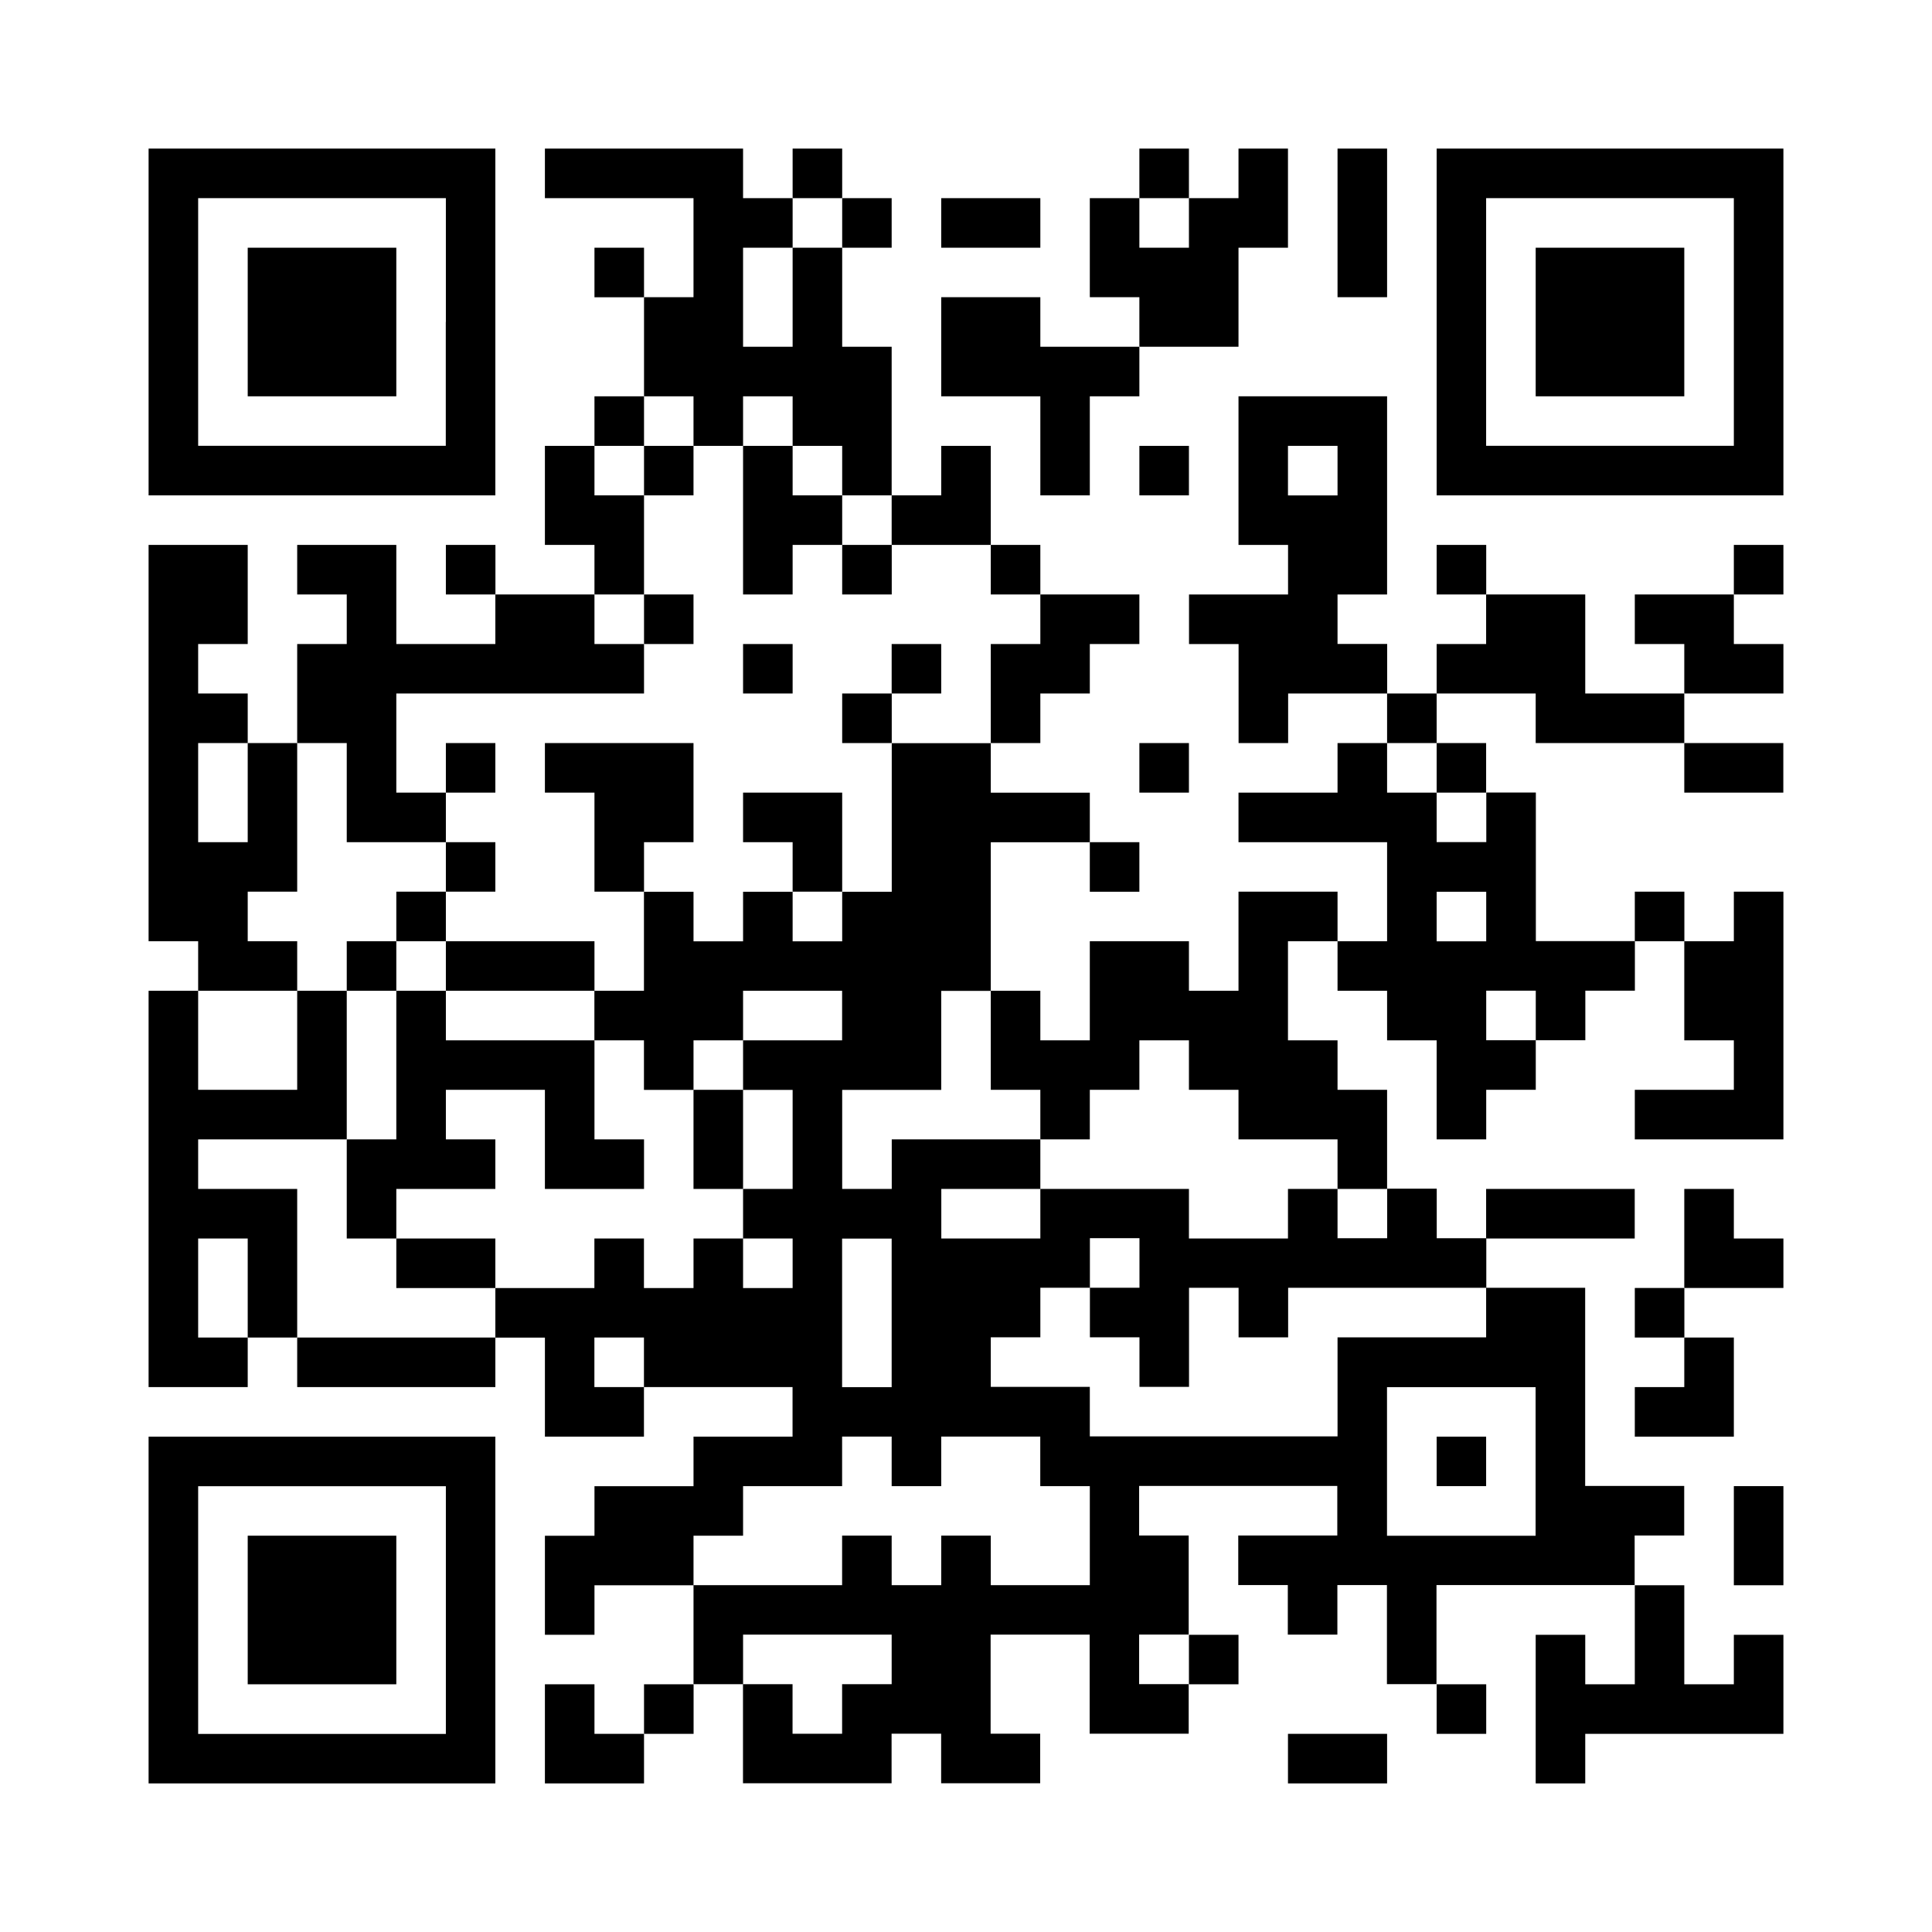
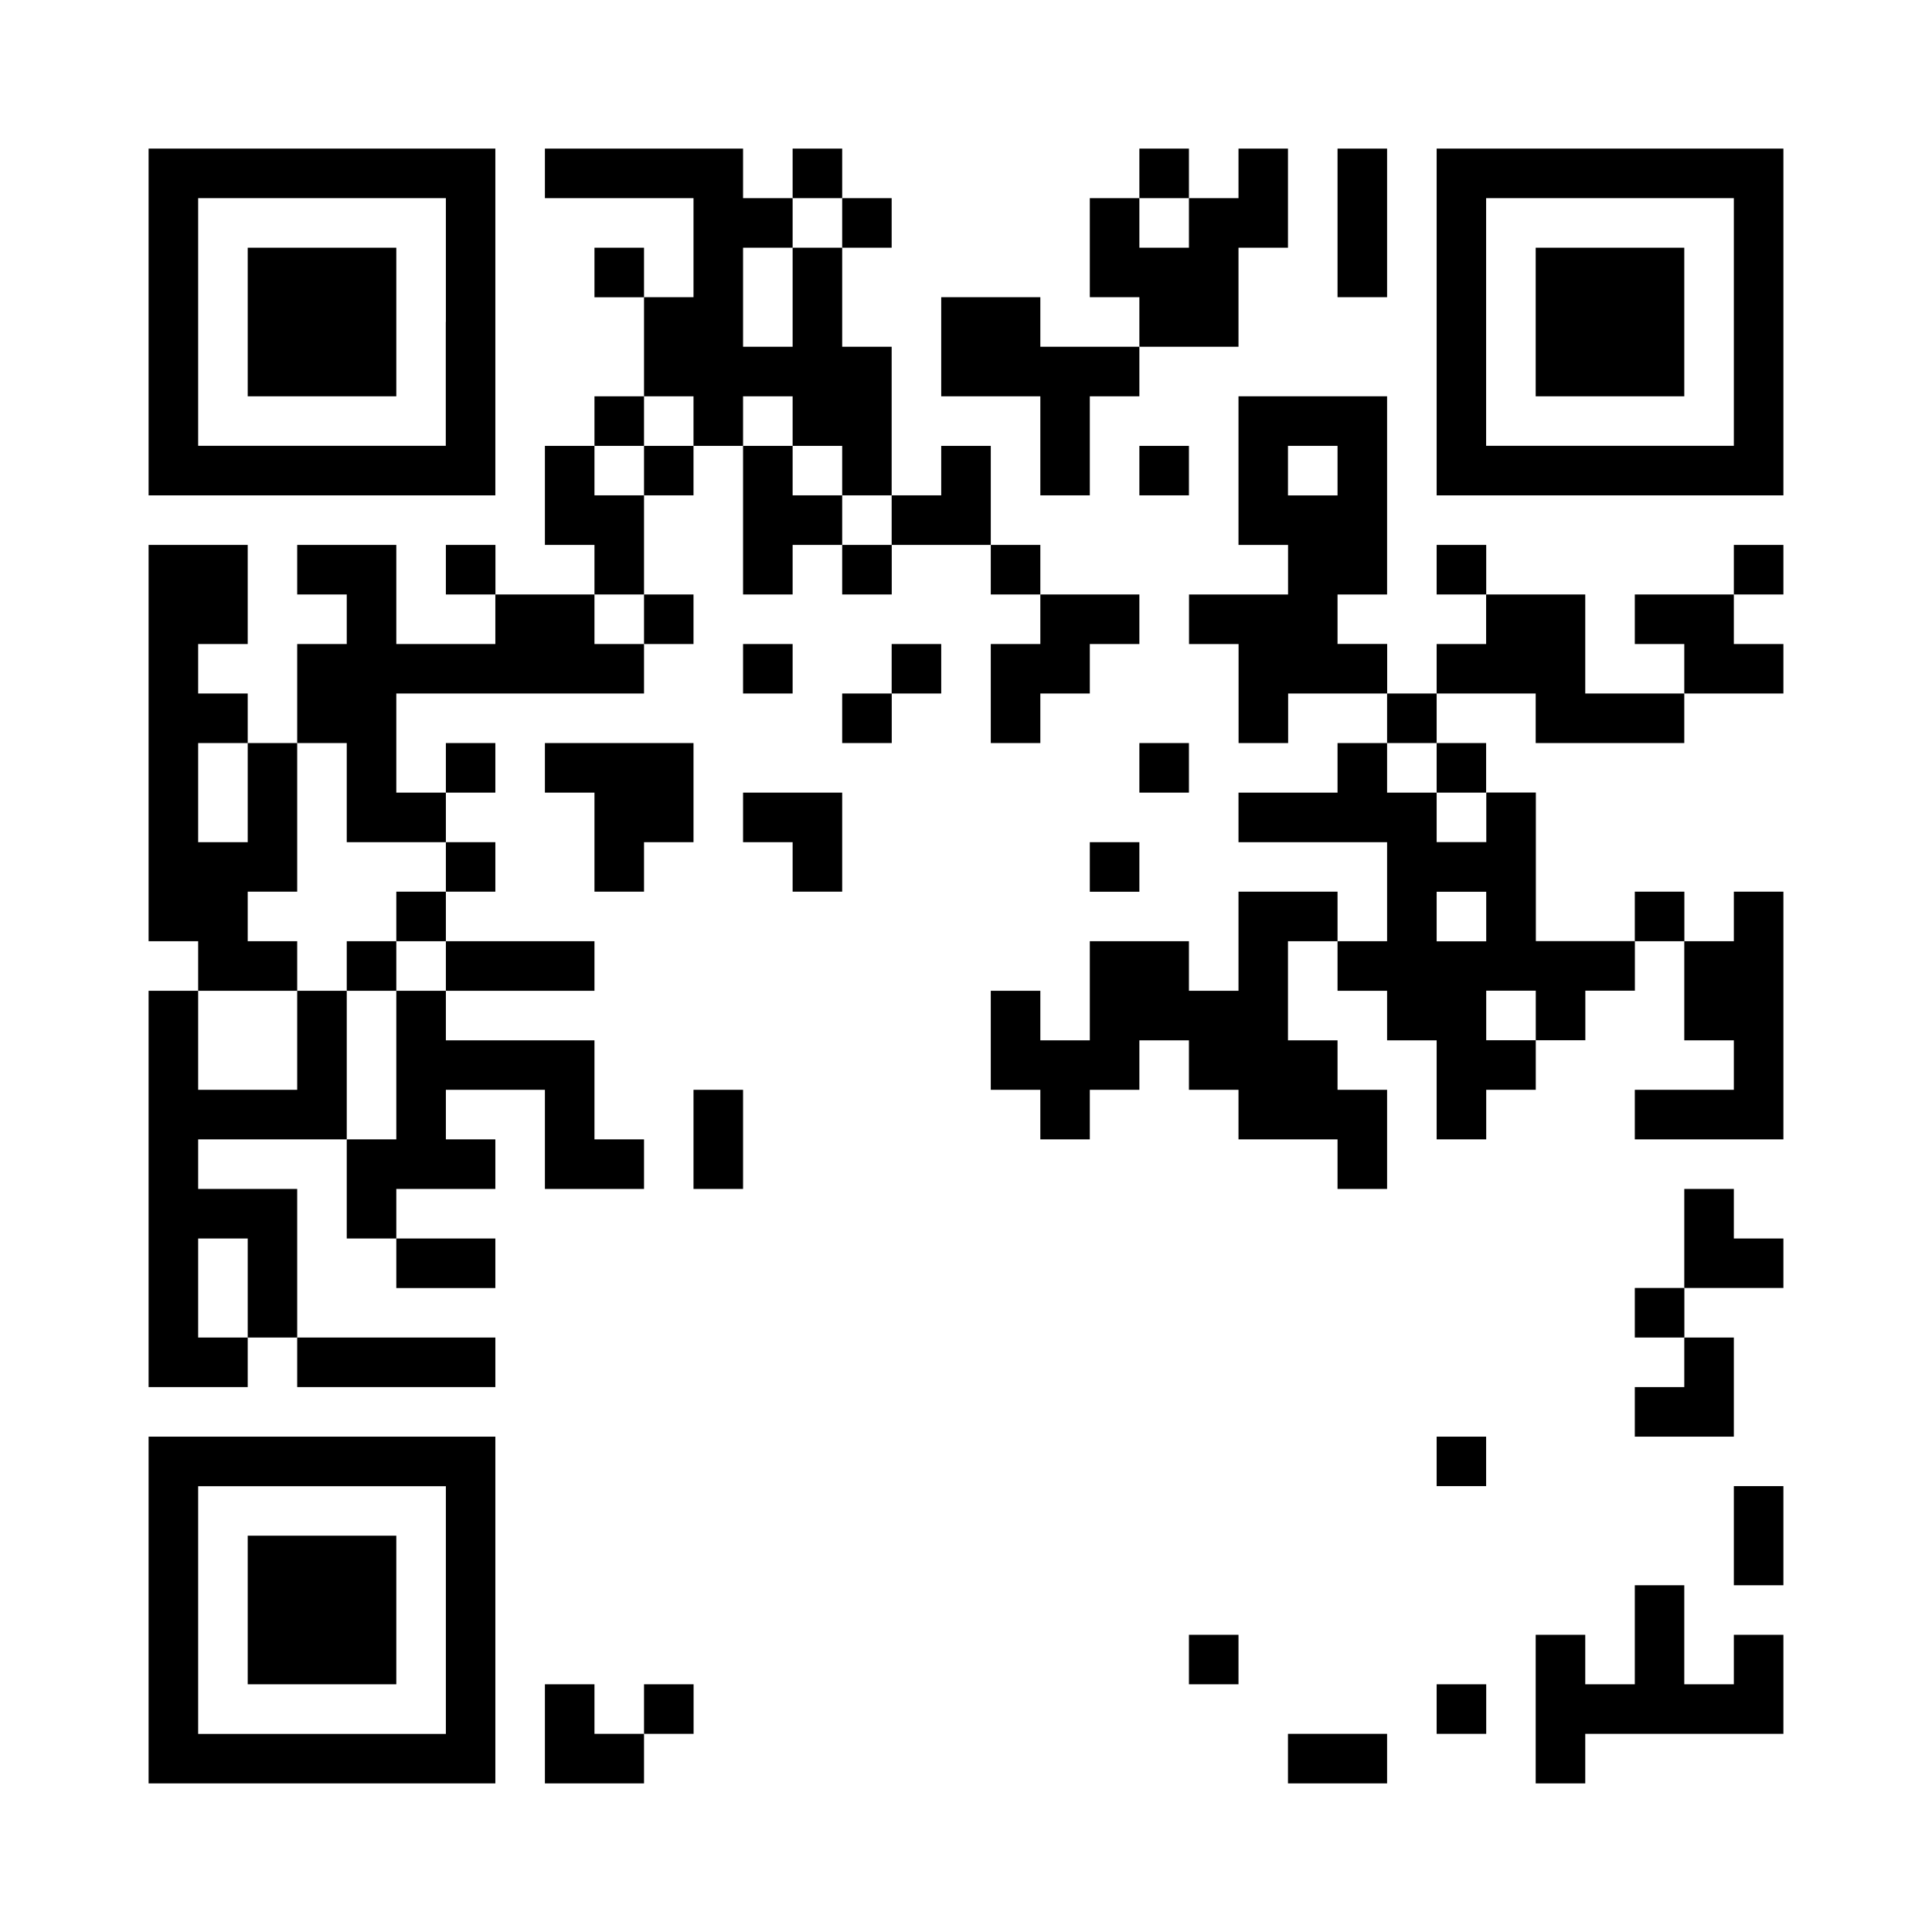
<svg xmlns="http://www.w3.org/2000/svg" id="b" width="230" height="230" viewBox="0 0 230 230">
  <defs>
    <style>.d{fill:#fff;}</style>
  </defs>
  <g id="c">
    <g>
      <rect class="d" width="230" height="230" />
      <g>
        <path d="M58.97,17.69H17.69V58.97H58.97V17.69Zm-5.9,20.64v14.74H23.59V23.59h29.49v14.74Z" />
        <polygon points="47.18 29.49 29.49 29.49 29.49 38.33 29.49 47.18 47.18 47.18 47.18 29.49" />
        <polygon points="70.77 200.51 64.87 200.51 64.87 212.31 76.67 212.31 76.67 206.41 70.77 206.41 70.77 200.51" />
        <rect x="94.36" y="17.69" width="5.9" height="5.9" />
        <polygon points="206.41 123.85 206.41 129.74 194.62 129.74 194.62 135.64 212.31 135.64 212.31 106.15 206.41 106.15 206.41 112.05 200.51 112.05 200.51 123.85 206.41 123.85" />
-         <rect x="176.92" y="141.54" width="17.69" height="5.9" />
-         <rect x="200.51" y="88.46" width="11.79" height="5.9" />
        <rect x="194.62" y="106.15" width="5.9" height="5.9" />
        <polygon points="188.72 200.51 188.72 194.62 182.82 194.62 182.82 212.31 188.72 212.31 188.72 206.41 212.31 206.41 212.31 194.62 206.41 194.62 206.41 200.51 200.51 200.51 200.51 188.72 194.62 188.72 194.62 200.51 188.72 200.51" />
        <rect x="171.03" y="200.51" width="5.9" height="5.9" />
        <rect x="53.08" y="64.87" width="5.9" height="5.9" />
        <rect x="70.77" y="29.49" width="5.9" height="5.9" />
        <rect x="76.67" y="200.51" width="5.9" height="5.9" />
        <rect x="35.38" y="159.23" width="23.59" height="5.9" />
        <rect x="129.74" y="100.26" width="5.9" height="5.9" />
        <polygon points="41.28 100.26 53.08 100.26 53.08 94.36 47.18 94.36 47.18 82.56 76.67 82.56 76.67 76.67 70.77 76.67 70.77 70.77 58.97 70.77 58.97 76.67 47.18 76.67 47.18 64.87 35.38 64.87 35.38 70.77 41.28 70.77 41.28 76.67 35.38 76.67 35.38 88.46 41.28 88.46 41.28 100.26" />
        <polygon points="147.44 106.15 147.44 117.95 141.54 117.95 141.54 112.05 129.74 112.05 129.74 123.85 123.85 123.85 123.85 117.95 117.95 117.95 117.95 123.85 117.95 129.74 123.85 129.74 123.85 135.64 129.74 135.64 129.74 129.74 135.64 129.74 135.64 123.85 141.54 123.85 141.54 129.74 147.44 129.74 147.44 135.64 159.23 135.64 159.23 141.54 165.13 141.54 165.13 129.74 159.23 129.74 159.23 123.85 153.33 123.85 153.33 112.05 159.23 112.05 159.23 106.15 147.44 106.15" />
        <polygon points="35.38 112.05 29.49 112.05 29.49 106.15 35.38 106.15 35.38 88.46 29.49 88.46 29.49 94.36 29.49 100.26 23.59 100.26 23.59 88.46 29.49 88.46 29.49 82.56 23.59 82.56 23.59 76.67 29.49 76.67 29.49 64.87 17.69 64.87 17.69 112.05 23.59 112.05 23.59 117.95 35.38 117.95 35.38 112.05" />
-         <path d="M159.23,147.44v-5.9h-5.9v5.9h-11.79v-5.9h-17.69v5.9h-11.79v-5.9h11.79v-5.9h-17.69v5.9h-5.9v-11.79h11.79v-11.79h5.9v-17.69h11.79v-5.9h-11.79v-5.9h-11.79v17.69h-5.9v5.9h-5.9v-5.9h-5.9v5.9h-5.9v-5.9h-5.9v11.79h-5.9v5.9h5.9v5.9h5.9v-5.9h5.9v-5.9h11.79v5.9h-11.79v5.9h5.9v11.79h-5.9v5.9h5.9v5.9h-5.9v-5.9h-5.9v5.9h-5.9v-5.9h-5.9v5.9h-11.79v5.9h5.9v11.79h11.79v-5.9h-5.9v-5.9h5.9v5.9h17.69v5.9h-11.79v5.9h-11.79v5.9h-5.9v11.79h5.9v-5.9h11.79v-5.9h5.9v-5.9h11.79v-5.9h5.9v5.9h5.9v-5.9h11.79v5.9h5.9v11.79h-11.79v-5.9h-5.9v5.9h-5.9v-5.9h-5.9v5.9h-17.69v11.79h5.9v-5.9h17.69v5.9h-5.9v5.9h-5.9v-5.9h-5.9v11.79h17.69v-5.9h5.9v5.9h11.79v-5.9h-5.9v-11.79h11.79v11.79h11.79v-5.9h-5.9v-5.9h5.9v-11.79h-5.9v-5.9h23.59v5.9h-11.79v5.9h5.9v5.9h5.9v-5.9h5.9v11.79h5.9v-11.79h23.59v-5.9h5.9v-5.9h-11.79v-23.59h-11.79v5.9h-17.69v11.79h-29.49v-5.9h-11.79v-5.9h5.9v-5.9h5.9v-5.9h5.9v5.9h-5.9v5.9h5.9v5.9h5.9v-11.79h5.9v5.9h5.9v-5.9h23.59v-5.9h-5.9v-5.9h-5.9v5.9h-5.9Zm-53.08,8.85v8.85h-5.9v-17.69h5.9v8.85Zm58.97,8.85h17.69v17.69h-17.69v-17.69Z" />
        <polygon points="23.59 141.54 23.59 135.64 41.28 135.64 41.28 117.95 35.38 117.95 35.38 129.74 23.59 129.74 23.59 117.95 17.69 117.95 17.69 165.13 29.49 165.13 29.49 159.23 23.59 159.23 23.59 147.44 29.49 147.44 29.49 153.33 29.49 159.23 35.38 159.23 35.38 141.54 23.59 141.54" />
        <polygon points="82.56 50.13 82.56 53.08 88.46 53.08 88.46 47.18 94.36 47.18 94.36 53.08 100.26 53.08 100.26 58.97 106.15 58.97 106.15 41.28 100.26 41.28 100.26 29.49 94.36 29.49 94.36 41.28 88.46 41.28 88.46 29.49 94.36 29.49 94.36 23.59 88.46 23.59 88.46 17.69 64.87 17.69 64.87 20.64 64.87 23.59 82.56 23.59 82.56 35.38 76.67 35.38 76.67 47.18 82.56 47.18 82.56 50.13" />
        <polygon points="117.95 64.87 117.95 53.08 112.05 53.08 112.05 58.97 106.15 58.97 106.15 64.87 117.95 64.87" />
        <rect x="70.77" y="47.18" width="5.9" height="5.9" />
        <polygon points="76.67 58.97 70.77 58.97 70.77 53.08 64.87 53.08 64.87 64.87 70.77 64.87 70.77 70.77 76.67 70.77 76.67 58.97" />
        <polygon points="100.26 29.49 106.15 29.49 106.15 23.59 100.26 23.59 100.26 26.54 100.26 29.49" />
        <polygon points="194.62 76.67 200.51 76.67 200.51 82.56 212.31 82.56 212.31 76.67 206.41 76.67 206.41 70.77 194.62 70.77 194.62 76.67" />
        <path d="M171.03,100.26v-5.9h-5.9v-5.9h-5.9v5.9h-11.79v5.9h17.69v11.79h-5.9v5.9h5.9v5.9h5.9v11.79h5.9v-5.9h5.9v-5.9h-5.9v-5.9h5.9v5.9h5.9v-5.9h5.9v-5.9h-11.79v-17.69h-5.9v5.9h-5.9Zm5.9,8.85v2.95h-5.9v-5.9h5.9v2.95Z" />
        <rect x="206.41" y="64.87" width="5.9" height="5.9" />
        <rect x="171.03" y="64.87" width="5.9" height="5.9" />
        <polygon points="188.72 70.77 176.92 70.77 176.92 76.67 171.03 76.67 171.03 82.56 182.82 82.56 182.82 88.46 200.51 88.46 200.51 82.56 188.72 82.56 188.72 70.77" />
        <path d="M159.23,76.67v-5.9h5.9v-23.59h-17.69v17.69h5.9v5.9h-11.79v5.9h5.9v11.79h5.9v-5.9h11.79v-5.9h-5.9Zm-5.9-23.59h5.9v5.9h-5.9v-5.9Z" />
        <polygon points="171.03 94.36 176.92 94.36 176.92 88.46 171.03 88.46 171.03 91.41 171.03 94.36" />
        <rect x="165.13" y="82.56" width="5.9" height="5.9" />
        <polygon points="141.54 200.51 147.44 200.51 147.44 194.62 141.54 194.62 141.54 197.56 141.54 200.51" />
        <polygon points="117.95 76.67 117.95 88.46 123.85 88.46 123.85 82.56 129.74 82.56 129.74 76.67 135.64 76.67 135.64 70.77 123.85 70.77 123.85 76.67 117.95 76.67" />
        <rect x="117.95" y="64.87" width="5.9" height="5.9" />
        <polygon points="82.56 53.08 76.67 53.08 76.67 56.03 76.67 58.97 82.56 58.97 82.56 53.08" />
        <rect x="100.26" y="64.87" width="5.9" height="5.9" />
        <polygon points="88.46 70.77 94.36 70.77 94.36 64.87 100.26 64.87 100.26 58.97 94.36 58.97 94.36 53.08 88.46 53.08 88.46 61.92 88.46 70.77" />
        <polygon points="82.56 70.77 76.67 70.77 76.67 73.72 76.67 76.67 82.56 76.67 82.56 70.77" />
        <polygon points="88.46 79.62 88.46 82.56 94.36 82.56 94.36 76.67 88.46 76.67 88.46 79.62" />
        <polygon points="112.05 76.67 106.15 76.67 106.15 79.62 106.15 82.56 112.05 82.56 112.05 76.67" />
        <rect x="100.26" y="82.56" width="5.9" height="5.9" />
        <polygon points="58.97 88.46 53.08 88.46 53.08 91.41 53.08 94.36 58.97 94.36 58.97 88.46" />
        <polygon points="82.56 100.26 82.56 88.46 64.87 88.46 64.87 91.41 64.87 94.36 70.77 94.36 70.77 106.15 76.67 106.15 76.67 100.26 82.56 100.26" />
        <polygon points="88.46 94.36 88.46 97.31 88.46 100.26 94.36 100.26 94.36 106.15 100.26 106.15 100.26 94.36 88.46 94.36" />
        <rect x="47.18" y="147.44" width="11.79" height="5.9" />
        <rect x="41.28" y="112.05" width="5.9" height="5.9" />
        <polygon points="53.08 117.95 47.18 117.95 47.18 135.64 41.28 135.64 41.28 147.44 47.18 147.44 47.18 141.54 58.97 141.54 58.97 135.64 53.08 135.64 53.08 129.74 64.87 129.74 64.87 141.54 76.67 141.54 76.67 135.64 70.77 135.64 70.77 123.85 53.08 123.85 53.08 117.95" />
        <rect x="47.18" y="106.15" width="5.9" height="5.9" />
        <polygon points="53.08 112.05 53.08 115 53.08 117.95 70.77 117.95 70.77 112.05 53.08 112.05" />
        <polygon points="58.97 100.26 53.08 100.26 53.08 103.21 53.08 106.15 58.97 106.15 58.97 100.26" />
        <polygon points="82.56 141.54 88.46 141.54 88.46 129.74 82.56 129.74 82.56 135.64 82.56 141.54" />
        <polygon points="171.03 173.97 171.03 176.92 176.92 176.92 176.92 171.03 171.03 171.03 171.03 173.97" />
        <polygon points="123.85 58.97 129.74 58.97 129.74 47.18 135.64 47.18 135.64 41.28 123.85 41.28 123.85 35.38 112.05 35.38 112.05 47.18 123.85 47.18 123.85 58.97" />
        <polygon points="147.44 29.49 153.33 29.49 153.33 17.69 147.44 17.69 147.44 23.59 141.54 23.59 141.54 26.54 141.54 29.49 135.64 29.49 135.64 23.59 129.74 23.59 129.74 35.38 135.64 35.38 135.64 41.28 147.44 41.28 147.44 29.49" />
        <polygon points="141.54 17.69 135.64 17.69 135.64 20.64 135.64 23.59 141.54 23.59 141.54 17.69" />
        <polygon points="165.13 17.69 159.23 17.69 159.23 26.54 159.23 35.38 165.13 35.38 165.13 17.69" />
        <path d="M171.03,17.69V58.97h41.28V17.69h-41.28Zm35.38,20.64v14.74h-29.49V23.59h29.49v14.74Z" />
        <polygon points="200.51 29.49 182.82 29.49 182.82 38.33 182.82 47.18 200.51 47.18 200.51 29.49" />
-         <polygon points="123.85 23.59 112.05 23.59 112.05 26.54 112.05 29.49 123.85 29.49 123.85 23.59" />
        <polygon points="141.54 53.08 135.64 53.08 135.64 56.03 135.64 58.97 141.54 58.97 141.54 53.08" />
        <polygon points="135.64 91.41 135.64 94.36 141.54 94.36 141.54 88.46 135.64 88.46 135.64 91.41" />
        <rect x="194.62" y="153.33" width="5.9" height="5.9" />
        <polygon points="206.41 141.54 200.51 141.54 200.51 147.44 200.51 153.33 212.31 153.33 212.31 147.44 206.41 147.44 206.41 141.54" />
        <polygon points="194.62 165.13 194.62 171.03 206.41 171.03 206.41 159.23 200.51 159.23 200.51 165.13 194.62 165.13" />
        <path d="M17.69,191.67v20.64H58.97v-41.28H17.69v20.64Zm5.9-14.74h29.49v29.49H23.59v-29.49Z" />
        <polygon points="29.49 191.67 29.49 200.51 47.18 200.51 47.18 182.82 29.49 182.82 29.49 191.67" />
        <polygon points="206.41 182.82 206.41 188.72 212.31 188.72 212.31 176.92 206.41 176.92 206.41 182.82" />
        <polygon points="153.33 209.36 153.33 212.31 165.13 212.31 165.13 206.41 153.33 206.41 153.33 209.36" />
      </g>
    </g>
  </g>
</svg>